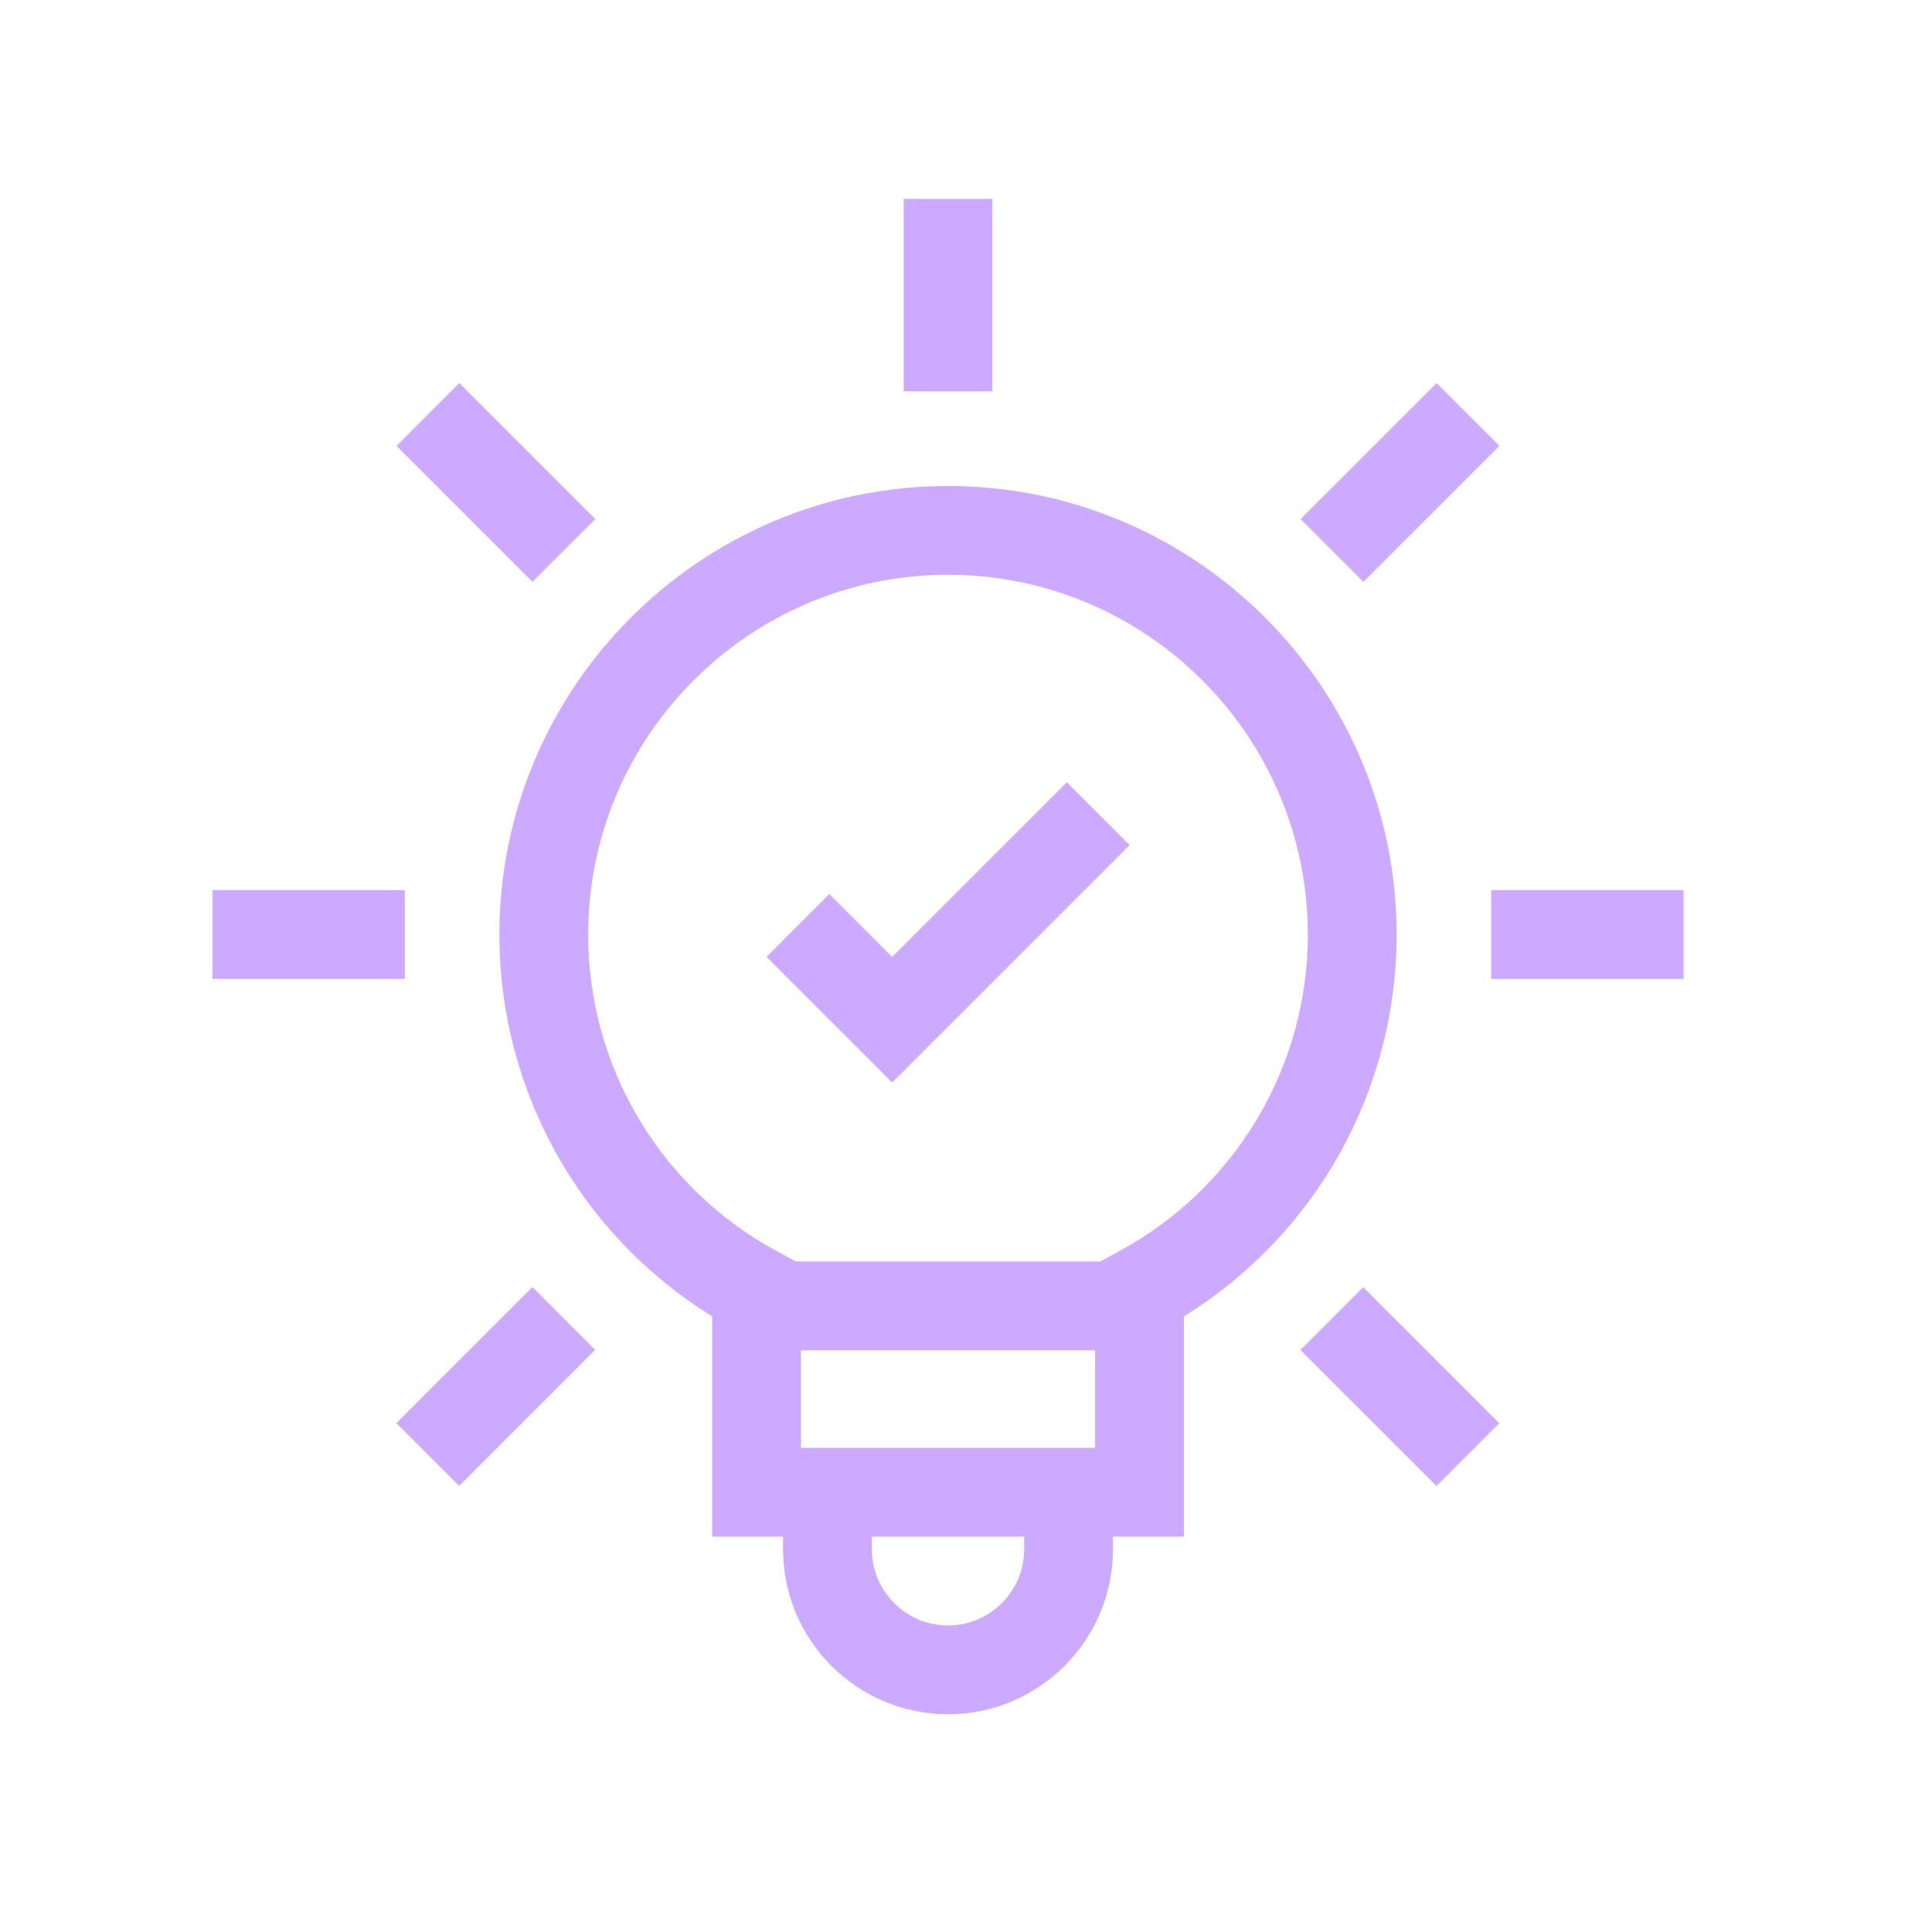
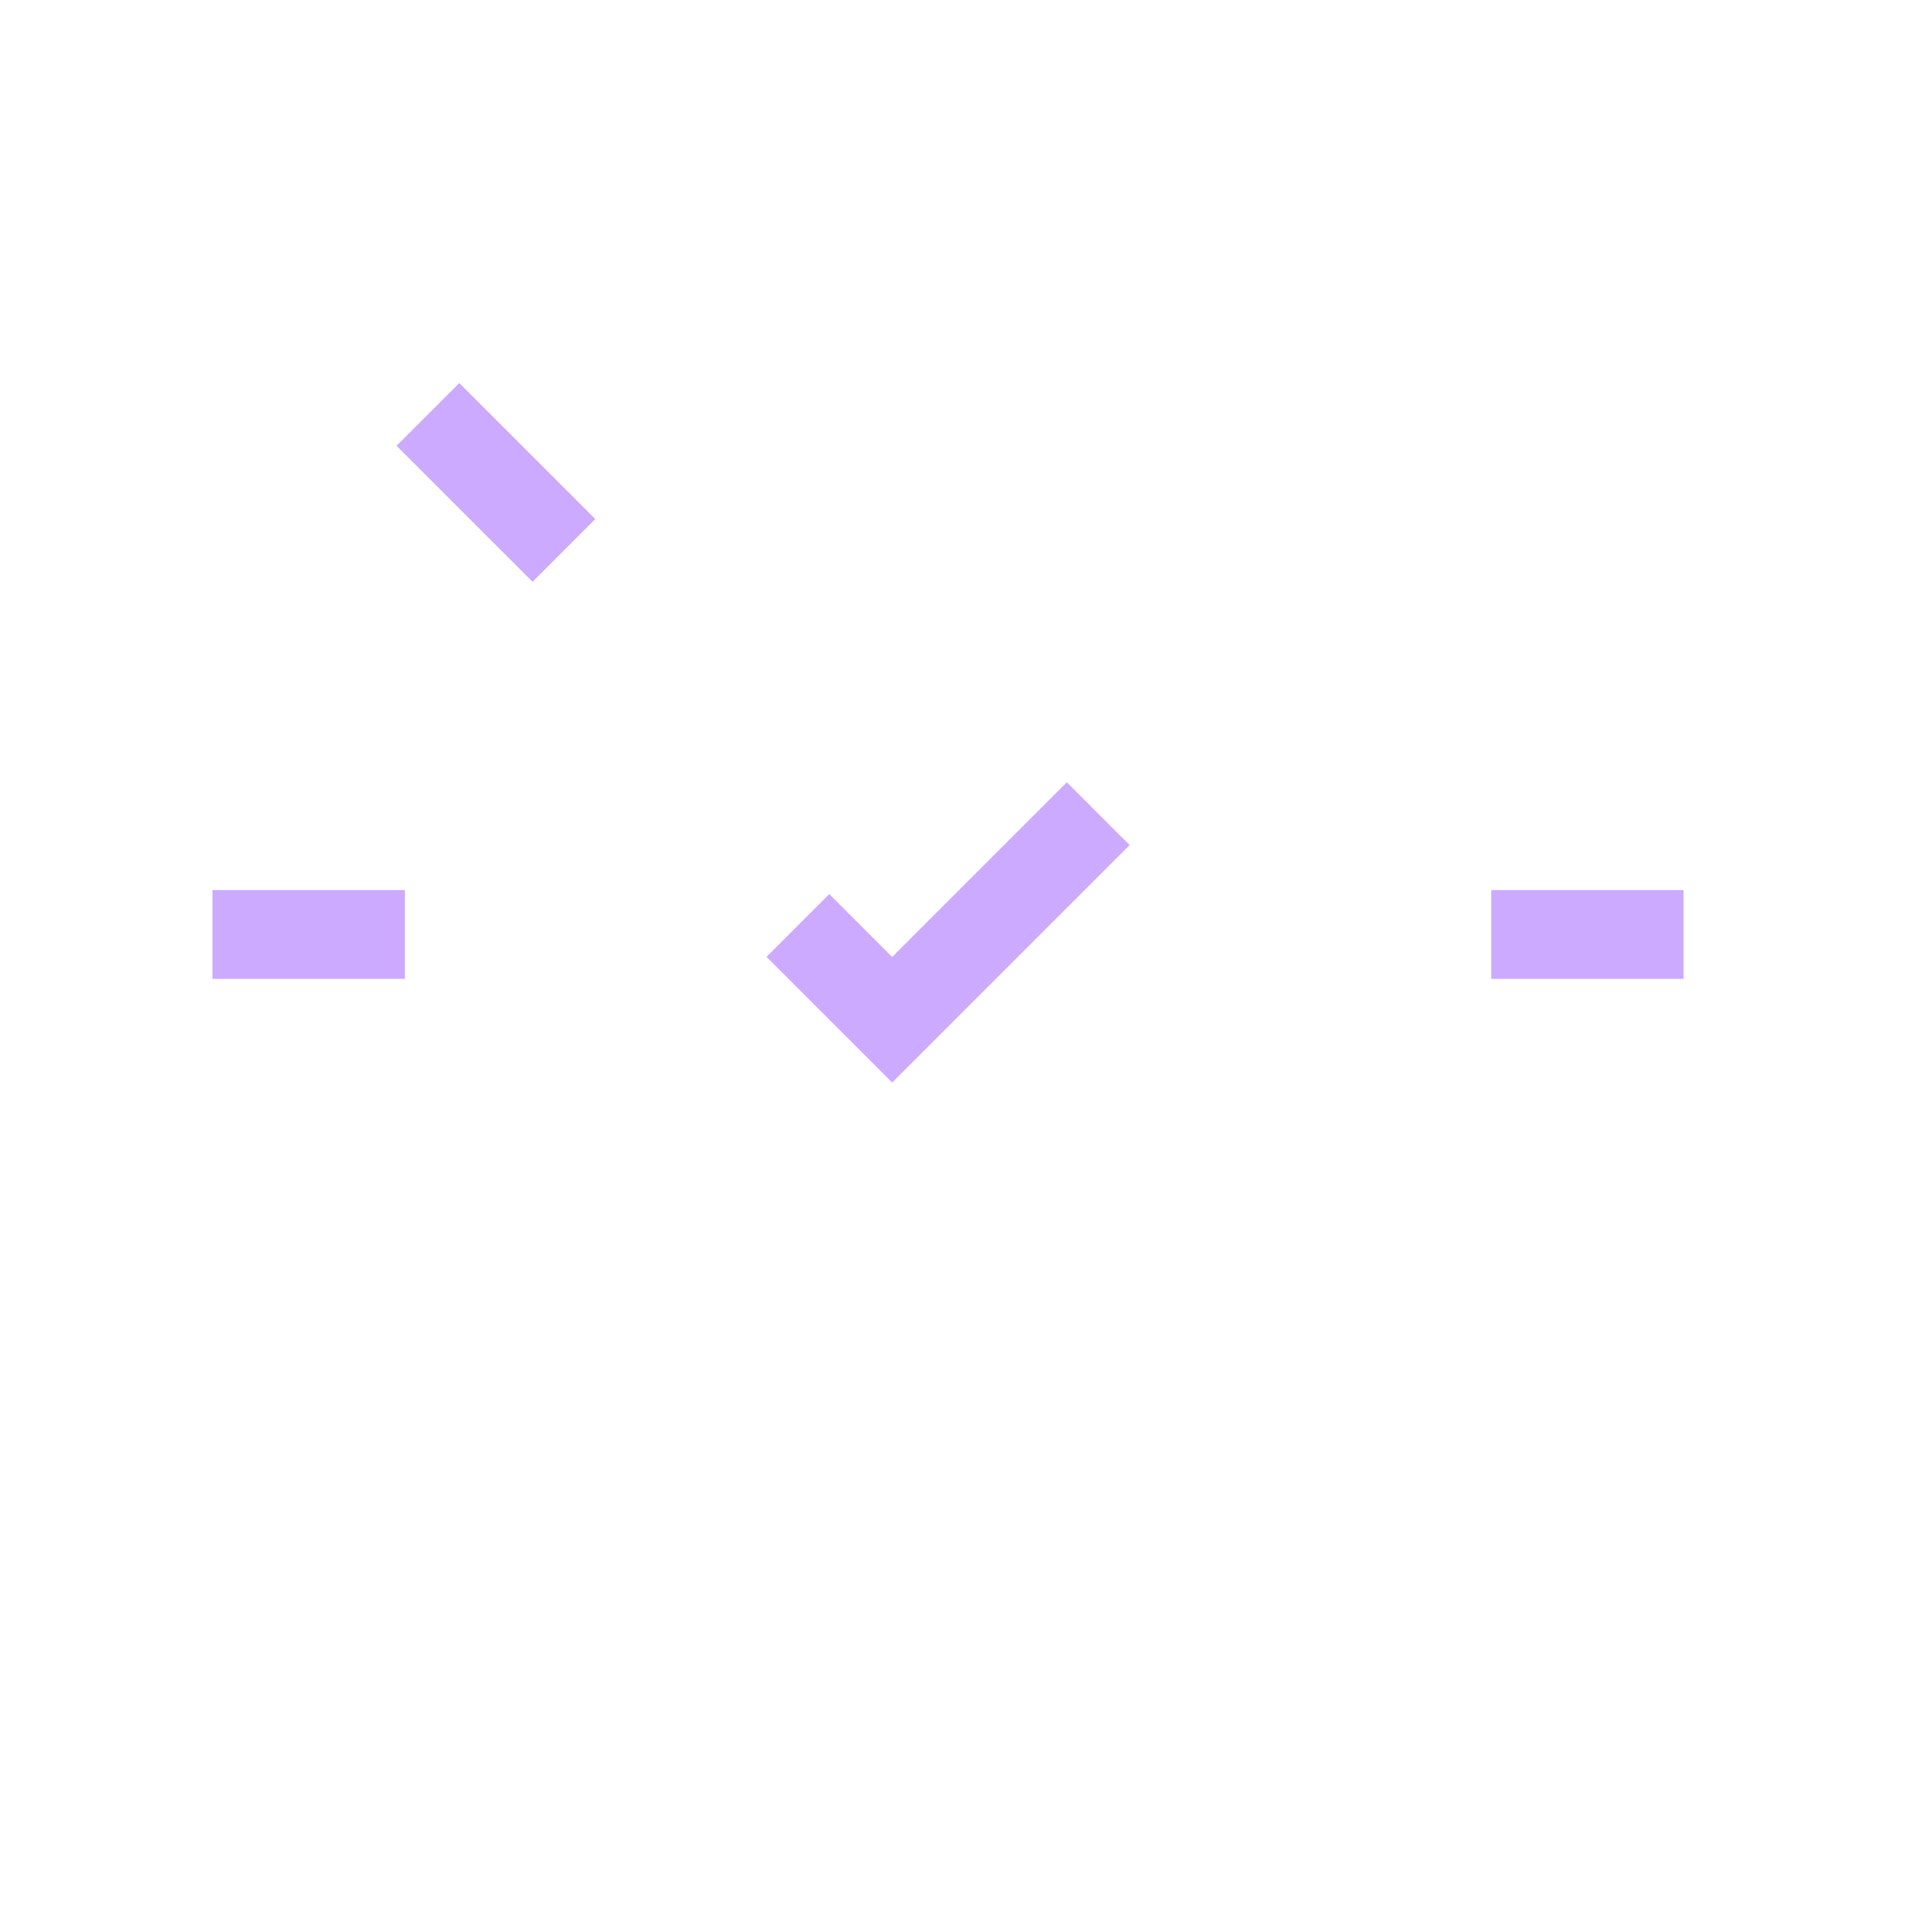
<svg xmlns="http://www.w3.org/2000/svg" width="51" height="51" viewBox="0 0 51 51" fill="none">
-   <path d="M25.025 12.83C18.495 12.83 13.183 18.142 13.183 24.672C13.183 28.797 15.317 32.595 18.799 34.748V40.564H20.671V40.897C20.671 43.298 22.624 45.252 25.025 45.252C27.426 45.252 29.38 43.298 29.38 40.897V40.564H31.252V34.748C34.733 32.595 36.868 28.797 36.868 24.672C36.868 18.142 31.555 12.83 25.025 12.83ZM28.908 35.644V38.22H21.143V35.644H28.908ZM27.036 40.897C27.036 42.006 26.134 42.908 25.025 42.908C23.917 42.908 23.015 42.006 23.015 40.897V40.564H27.036V40.897H27.036ZM29.524 33.04L29.042 33.3H21.009L20.527 33.04C17.442 31.378 15.526 28.172 15.526 24.672C15.526 19.434 19.788 15.173 25.025 15.173C30.263 15.173 34.524 19.434 34.524 24.672C34.524 28.172 32.608 31.378 29.524 33.04Z" fill="#CBAAFF" />
-   <path d="M23.855 5.251H26.198V10.33H23.855V5.251Z" fill="#CBAAFF" />
-   <path d="M34.333 13.703L37.923 10.113L39.58 11.77L35.99 15.36L34.333 13.703Z" fill="#CBAAFF" />
  <path d="M39.364 23.496H44.442V25.84H39.364V23.496Z" fill="#CBAAFF" />
-   <path d="M34.329 35.636L35.986 33.979L39.577 37.569L37.92 39.227L34.329 35.636Z" fill="#CBAAFF" />
-   <path d="M10.464 37.567L14.054 33.976L15.711 35.633L12.121 39.224L10.464 37.567Z" fill="#CBAAFF" />
  <path d="M5.609 23.496H10.687V25.84H5.609V23.496Z" fill="#CBAAFF" />
  <path d="M10.467 11.768L12.124 10.111L15.714 13.701L14.057 15.358L10.467 11.768Z" fill="#CBAAFF" />
  <path d="M23.551 25.262L21.891 23.602L20.234 25.259L23.551 28.576L29.819 22.308L28.162 20.651L23.551 25.262Z" fill="#CBAAFF" />
</svg>